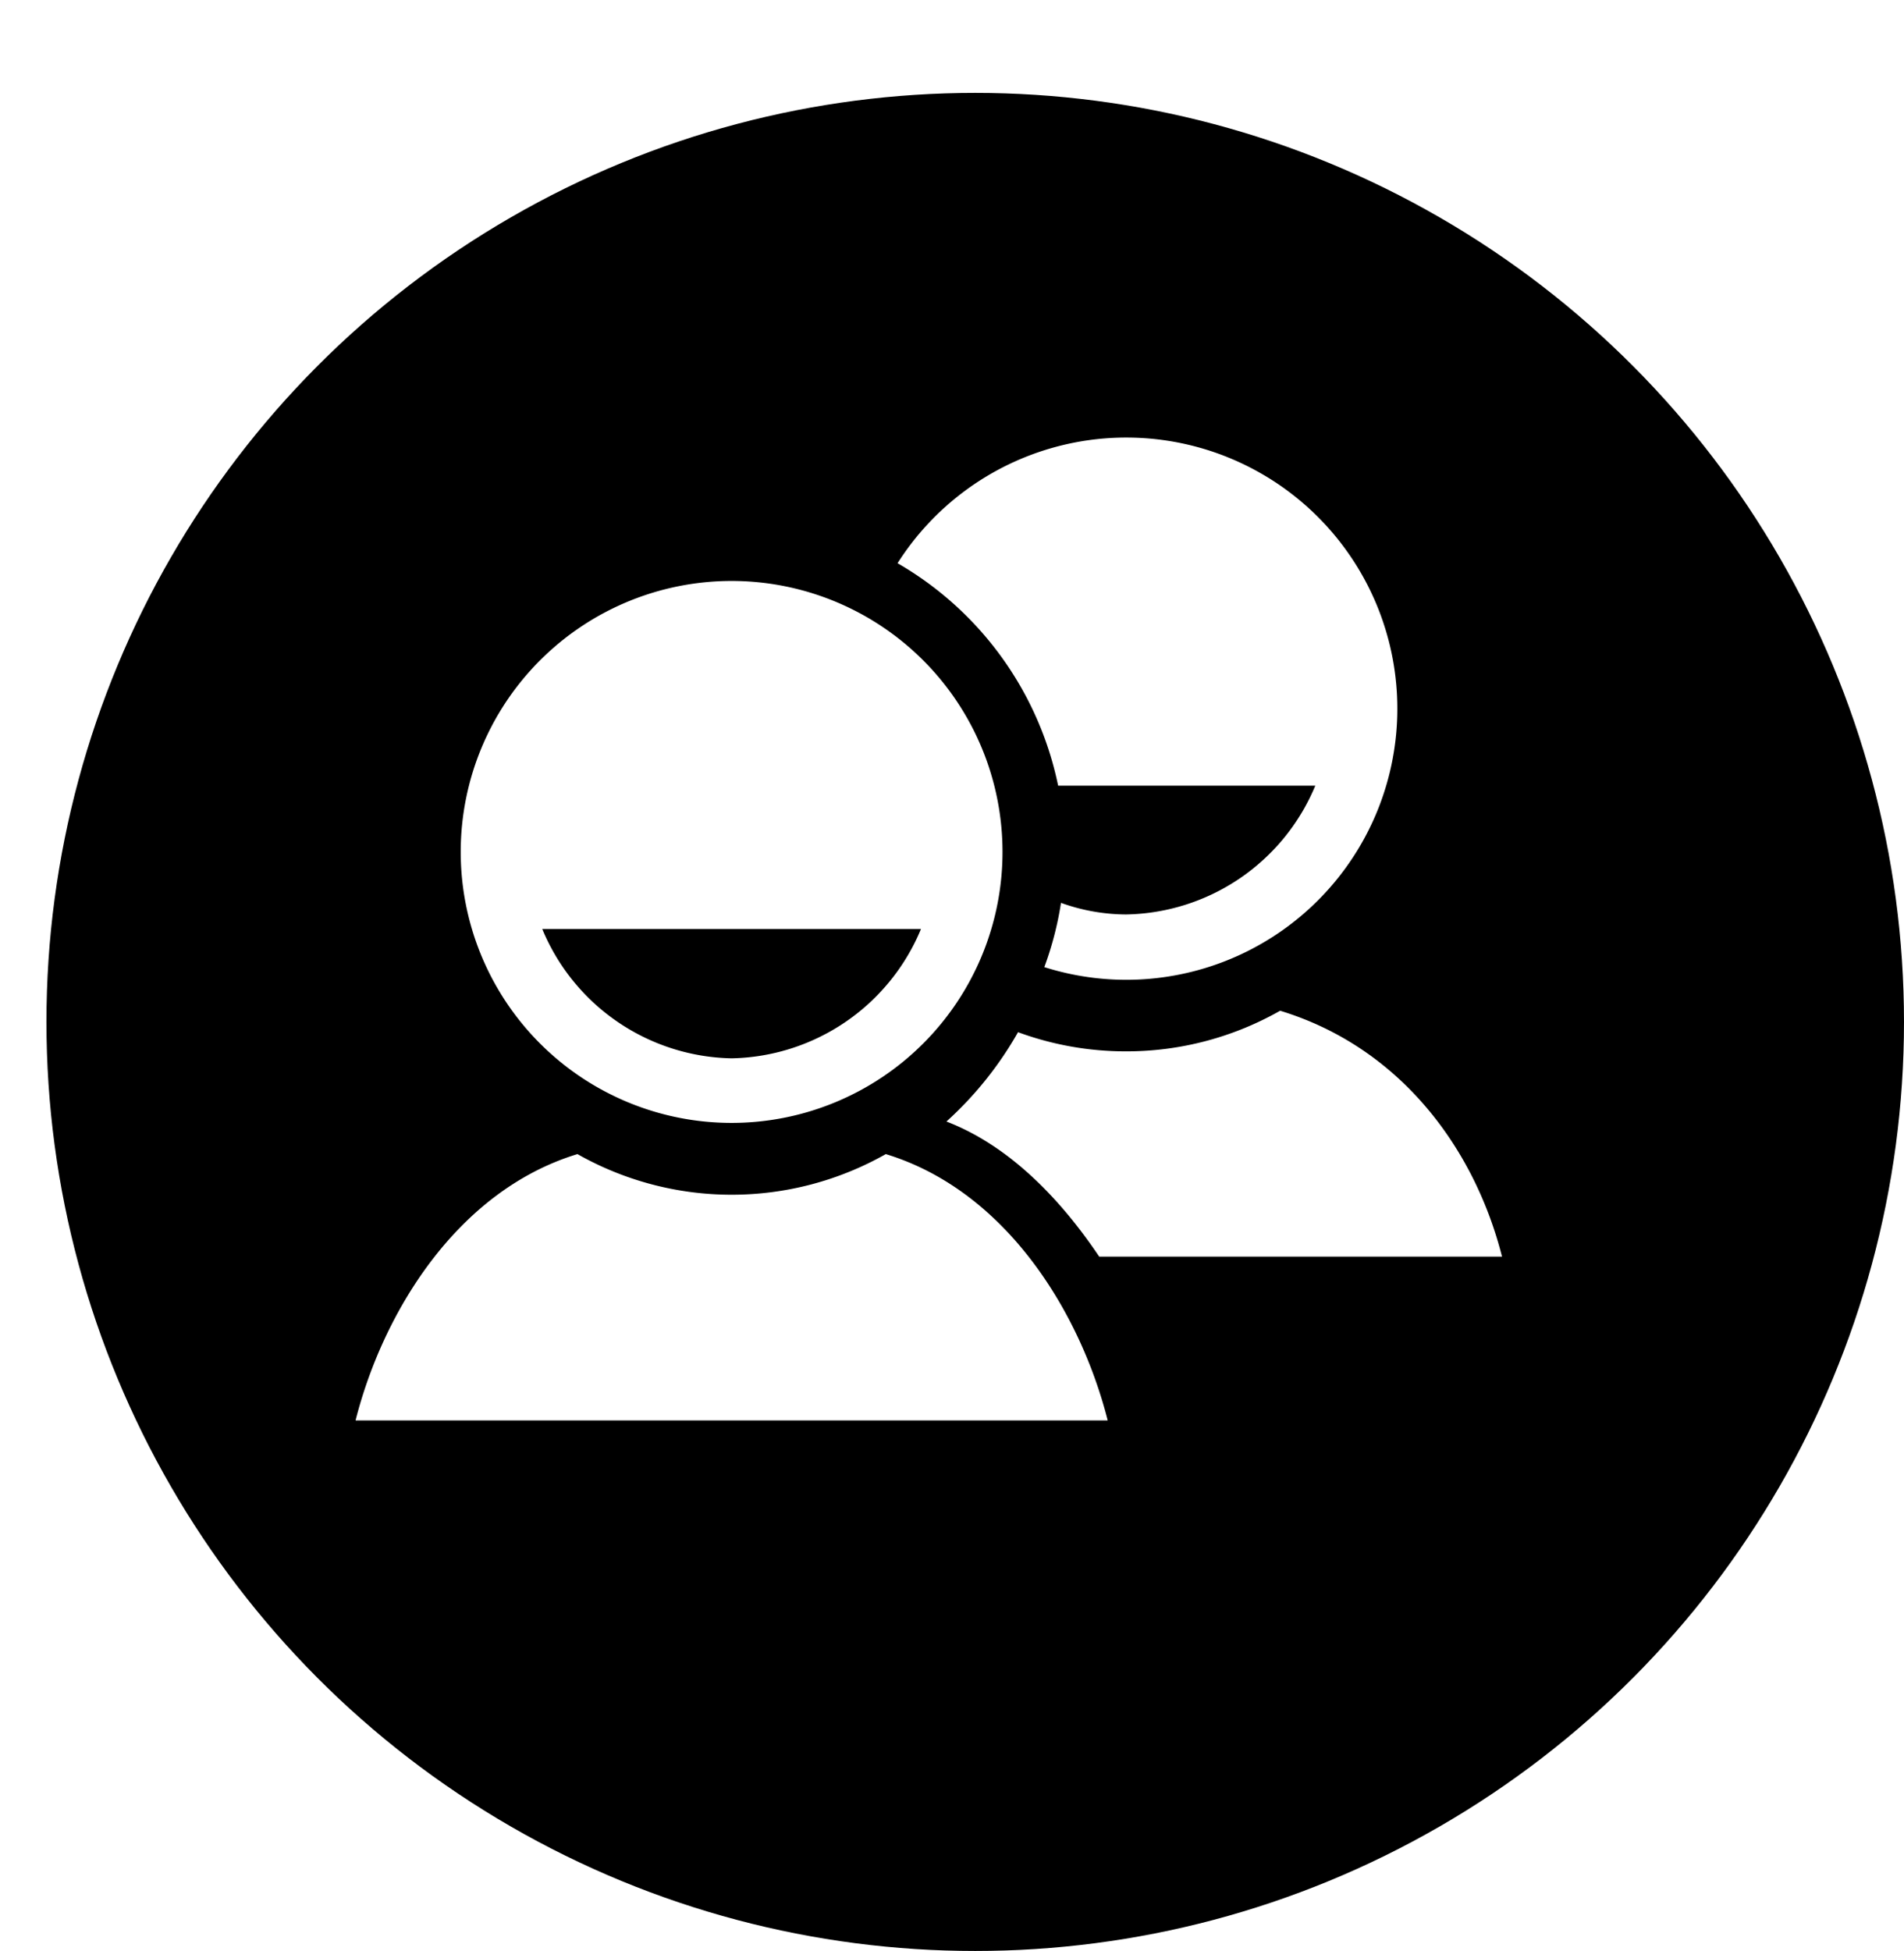
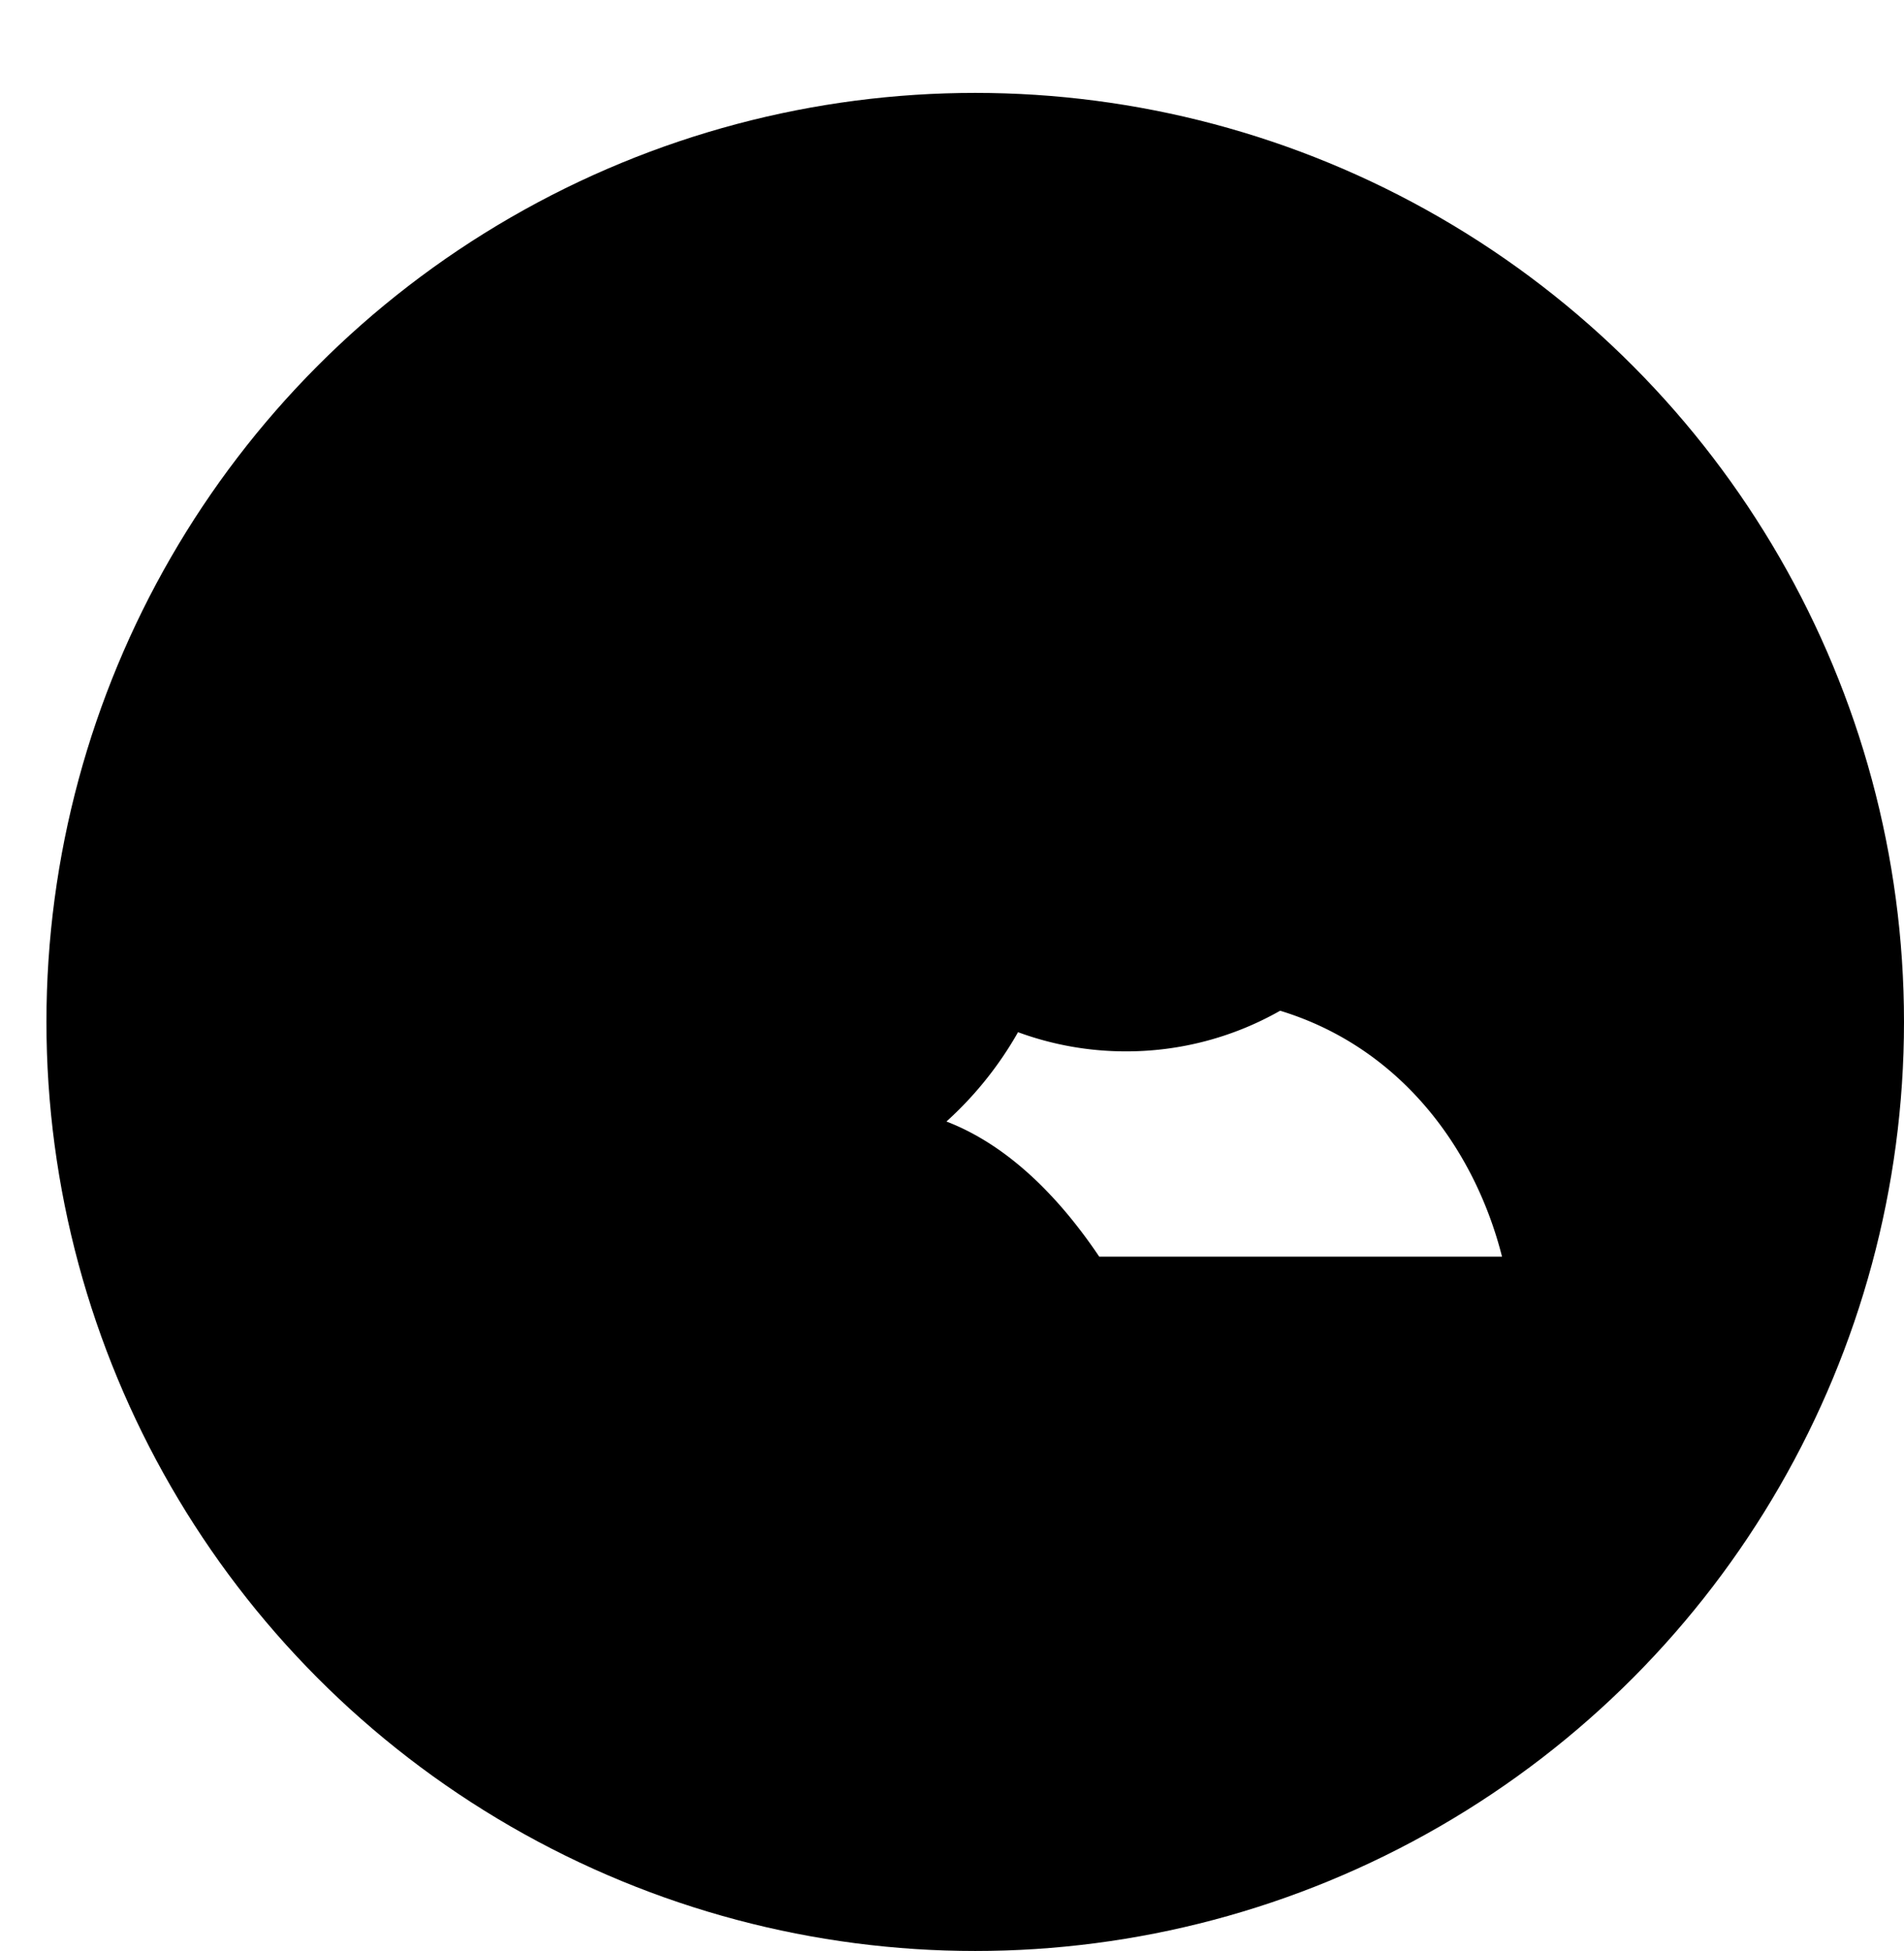
<svg xmlns="http://www.w3.org/2000/svg" width="123" height="126" viewBox="0 0 123 126">
  <defs>
    <filter id="Ellipse_5" x="0" y="0" width="123" height="126" filterUnits="userSpaceOnUse">
      <feOffset dx="3" dy="6" input="SourceAlpha" />
      <feGaussianBlur result="blur" />
      <feFlood flood-color="#d3be1f" />
      <feComposite operator="in" in2="blur" />
      <feComposite in="SourceGraphic" />
    </filter>
  </defs>
  <g id="SUPORTE" transform="translate(-556 -5872)">
    <g transform="matrix(1, 0, 0, 1, 556, 5872)" filter="url(#Ellipse_5)">
      <circle id="Ellipse_5-2" data-name="Ellipse 5" cx="60" cy="60" r="60" />
    </g>
    <g id="Group_6955" data-name="Group 6955" transform="translate(24.969 840.543)">
-       <path id="Path_2781" data-name="Path 2781" d="M36.505,24.183a20.216,20.216,0,0,1-19.921,0c-7.8,2.379-12.575,10.259-14.334,17.2H50.839C49.08,34.443,44.3,26.56,36.505,24.183Z" transform="translate(551.75 5081.809)" fill="#fff" />
-       <path id="Path_2782" data-name="Path 2782" d="M22.642,8.44a17.5,17.5,0,1,0,17.5,17.5A17.5,17.5,0,0,0,22.642,8.44Zm0,30.83a13.524,13.524,0,0,1-12.233-8.352H34.875A13.525,13.525,0,0,1,22.642,39.27Z" transform="translate(555.652 5060.537)" fill="#fff" />
      <path id="Path_2783" data-name="Path 2783" d="M28.355,36.127H54.376c-1.759-6.943-6.536-13.505-14.334-15.882a20.1,20.1,0,0,1-9.961,2.624,20.148,20.148,0,0,1-6.971-1.238A23.2,23.2,0,0,1,18.485,27.4C22.841,29.077,26.131,32.821,28.355,36.127Z" transform="translate(573.687 5076.488)" fill="#fff" />
-       <path id="Path_2784" data-name="Path 2784" d="M27.515,26.981H44.129A13.493,13.493,0,0,1,31.9,35.3,12.57,12.57,0,0,1,27.7,34.55,21.229,21.229,0,0,1,26.623,38.7a17.51,17.51,0,1,0-9.481-26.085A21.629,21.629,0,0,1,27.515,26.981Z" transform="translate(571.872 5055.216)" fill="#fff" />
    </g>
  </g>
</svg>